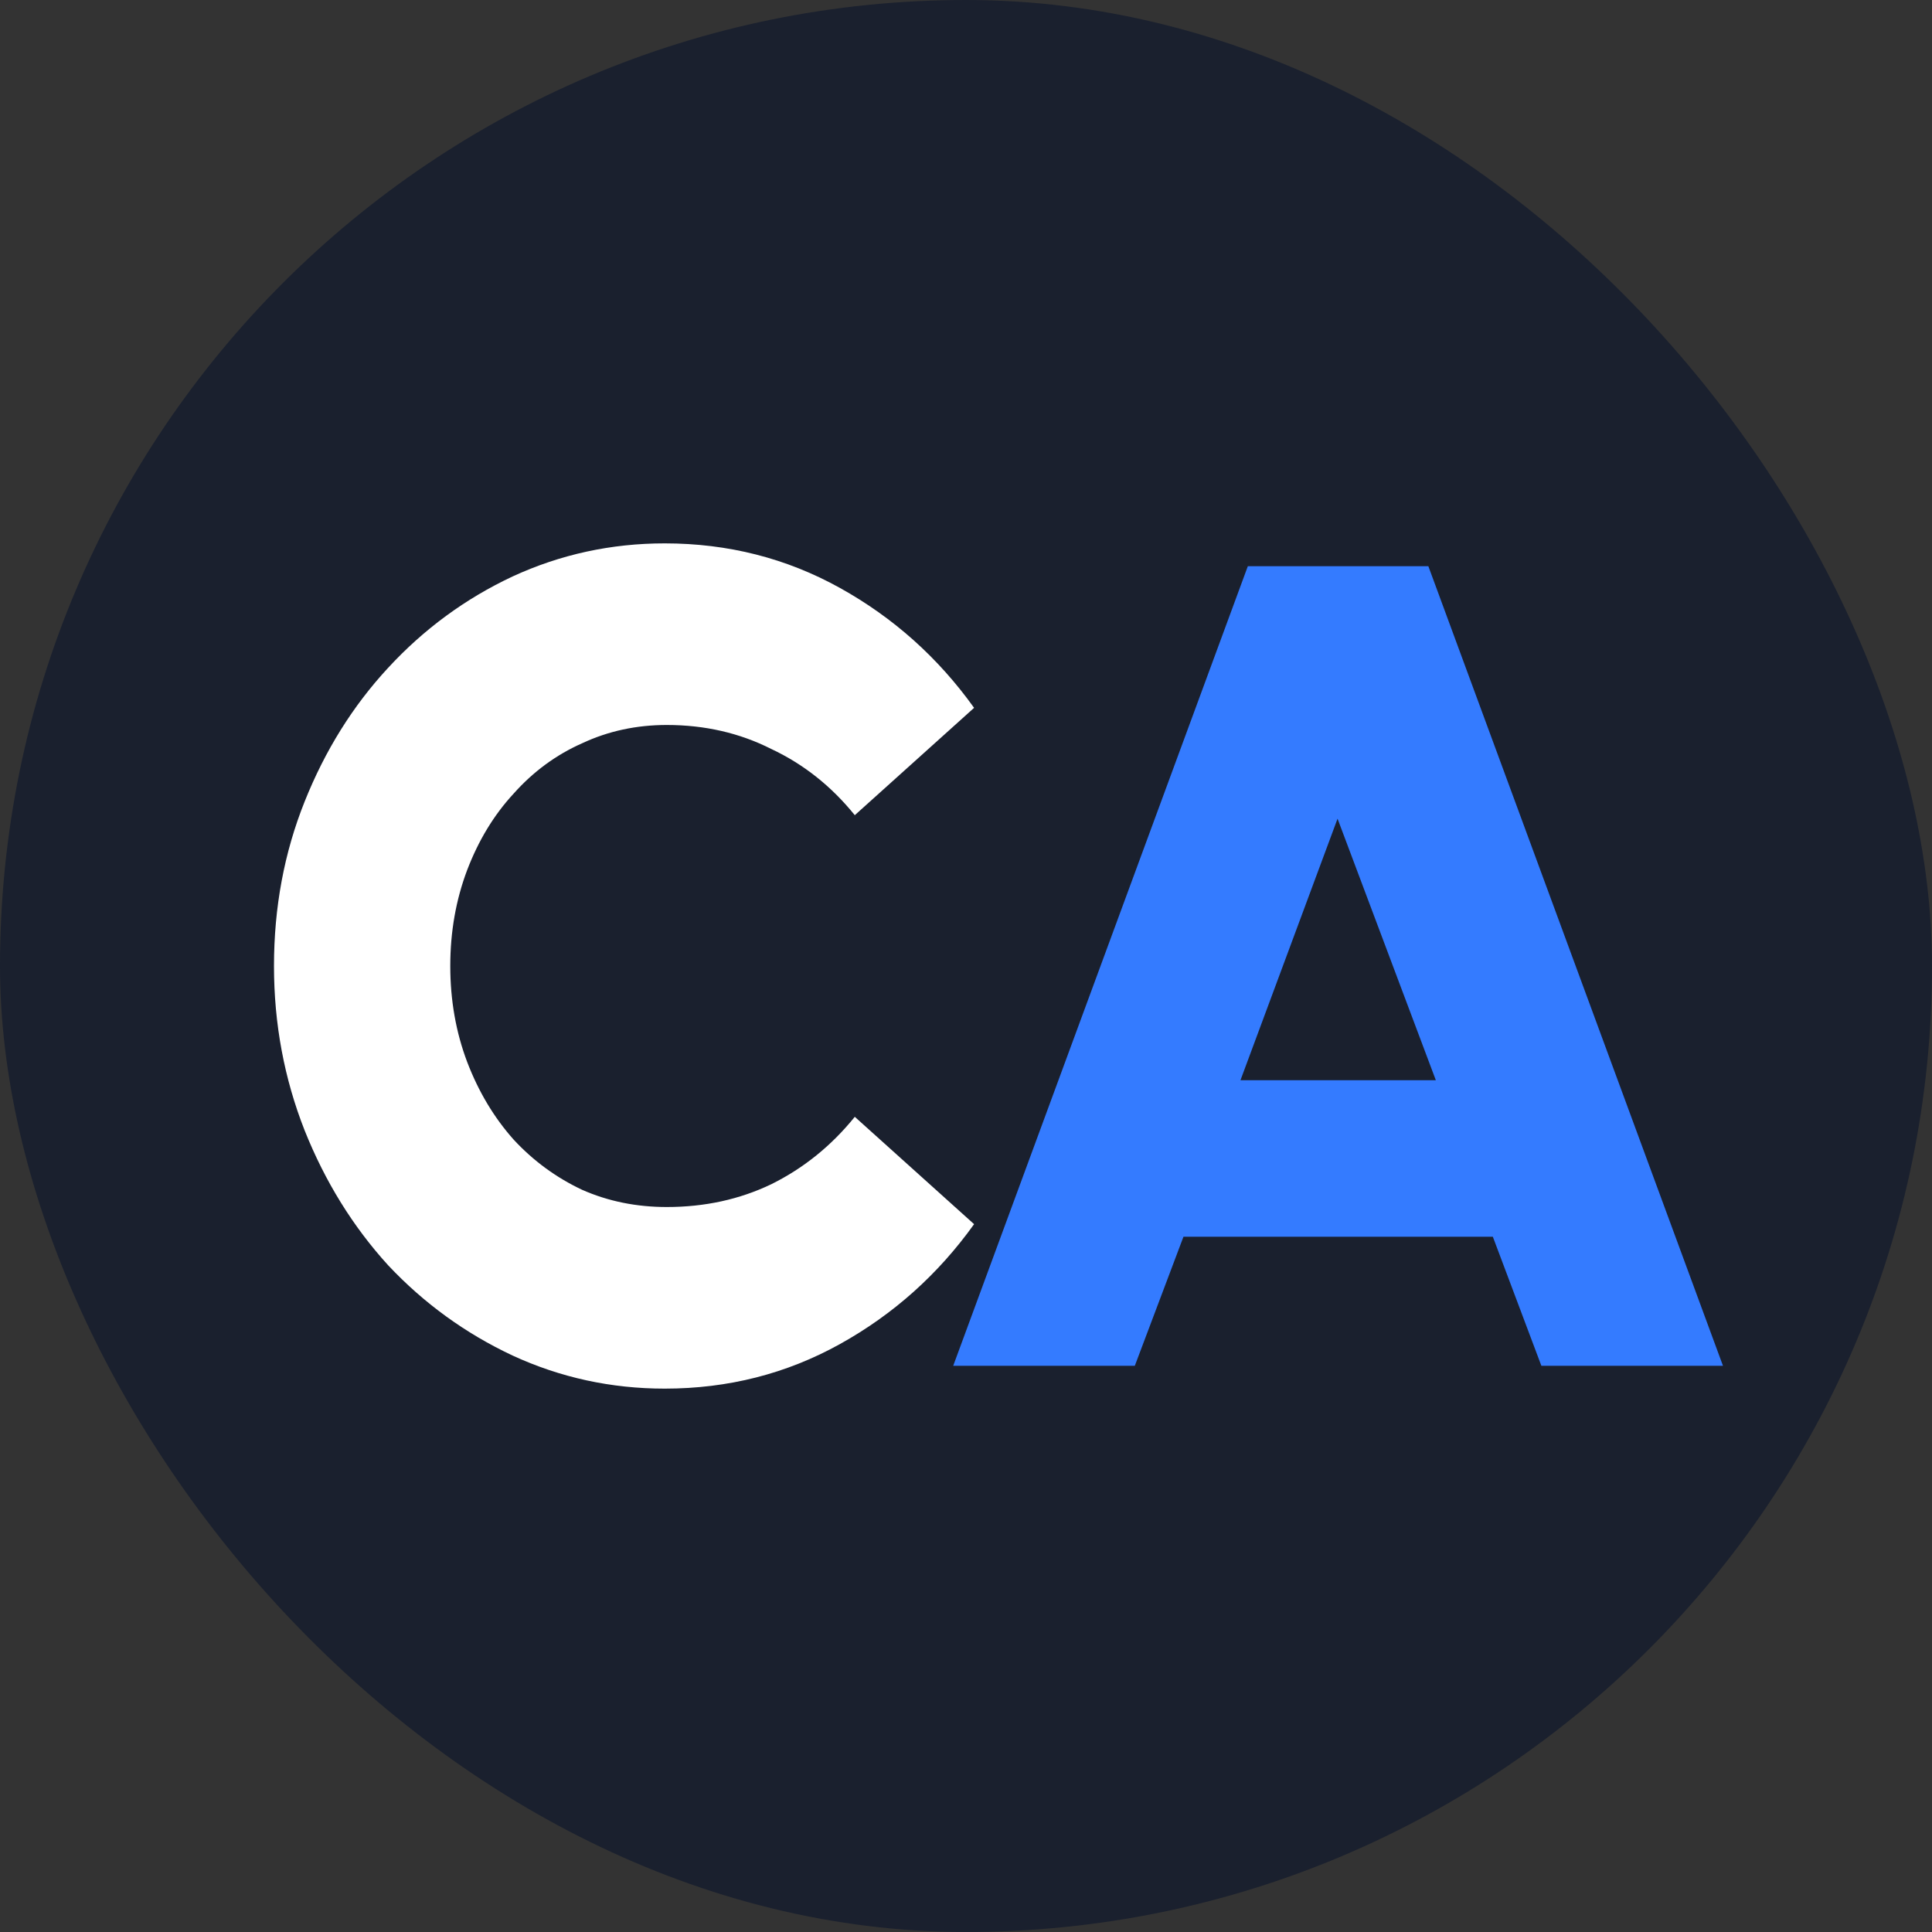
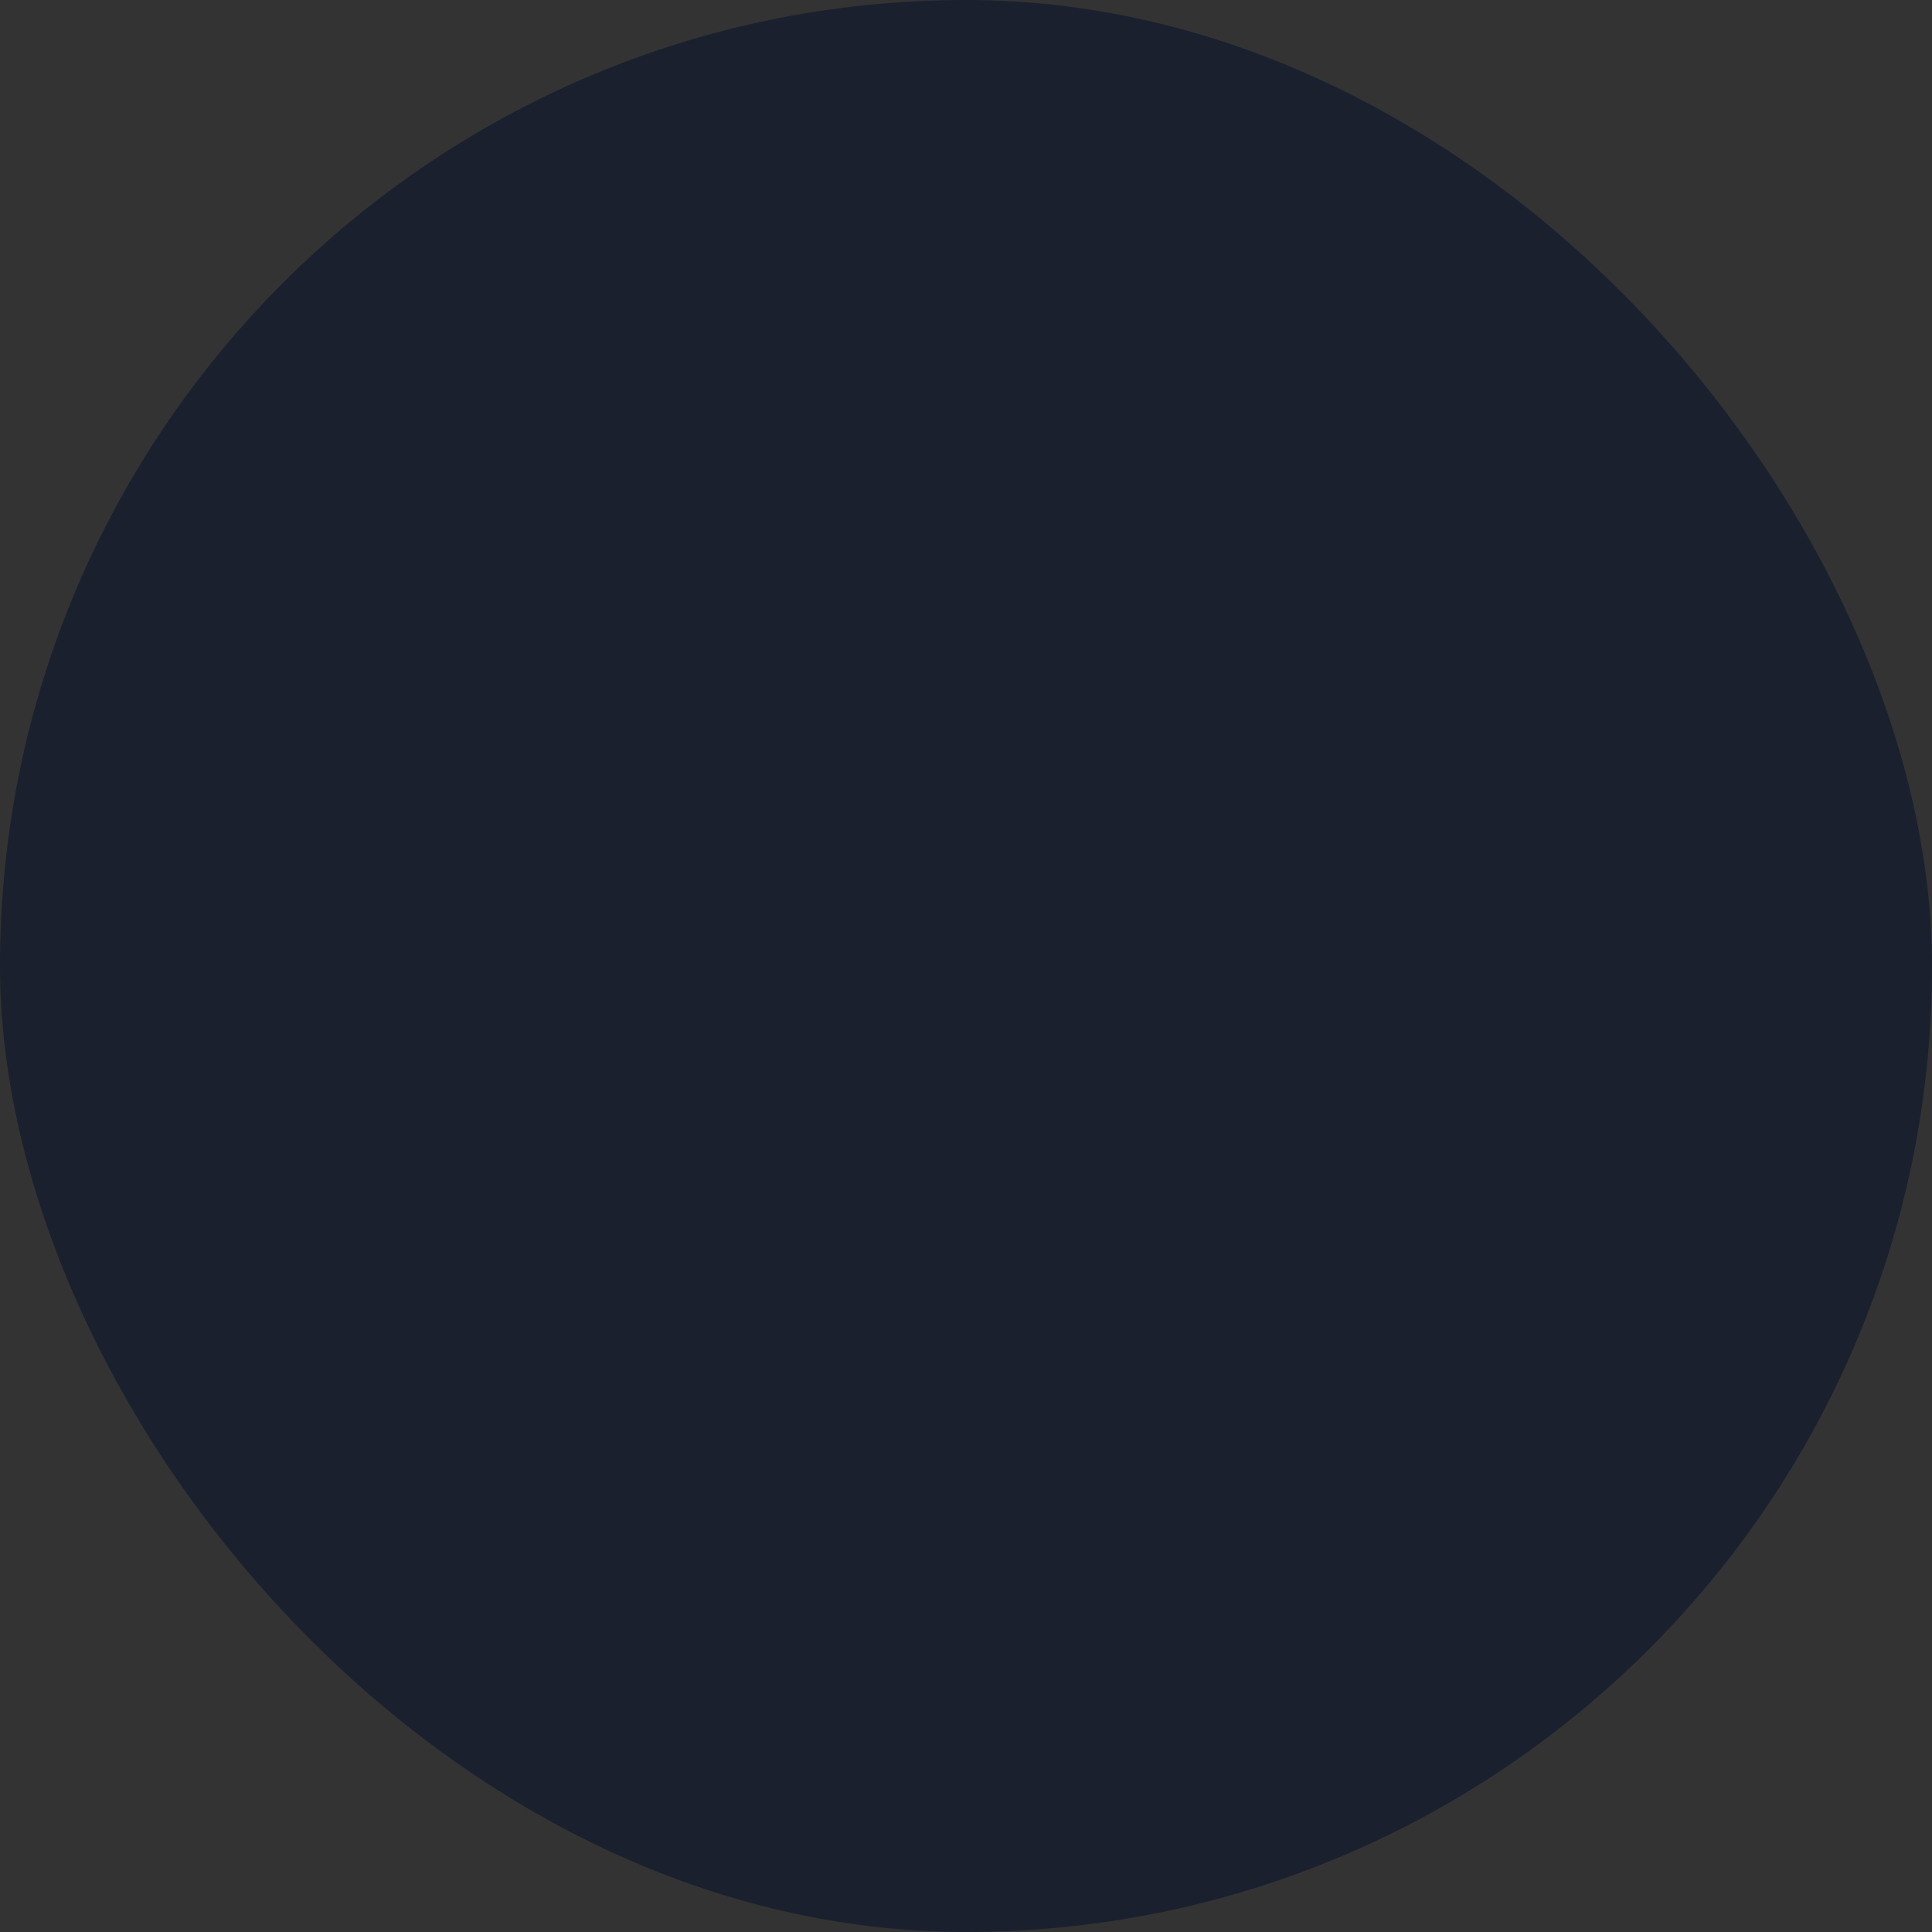
<svg xmlns="http://www.w3.org/2000/svg" version="1.1" width="16" height="16">
  <rect width="100%" height="100%" fill="#333333" stroke="none" />
  <svg width="16" height="16" viewBox="0 0 16 16" fill="none">
    <rect width="16" height="16" rx="8" fill="#1A202E" />
-     <path d="M5.505 11.5C5.062 11.5 4.642 11.409 4.245 11.226C3.855 11.043 3.511 10.794 3.214 10.478C2.922 10.157 2.692 9.785 2.523 9.362C2.354 8.933 2.269 8.479 2.269 8C2.269 7.514 2.354 7.06 2.523 6.638C2.692 6.215 2.922 5.846 3.214 5.531C3.511 5.209 3.855 4.957 4.245 4.774C4.642 4.591 5.062 4.5 5.505 4.5C6.029 4.5 6.513 4.623 6.956 4.869C7.399 5.115 7.769 5.446 8.067 5.862L7.079 6.751C6.886 6.512 6.656 6.329 6.388 6.203C6.125 6.07 5.837 6.004 5.522 6.004C5.271 6.004 5.038 6.054 4.822 6.155C4.607 6.25 4.417 6.389 4.254 6.572C4.091 6.748 3.963 6.959 3.869 7.205C3.776 7.451 3.729 7.716 3.729 8C3.729 8.284 3.776 8.549 3.869 8.795C3.963 9.041 4.091 9.255 4.254 9.438C4.417 9.614 4.607 9.753 4.822 9.854C5.038 9.949 5.271 9.996 5.522 9.996C5.837 9.996 6.125 9.933 6.388 9.807C6.656 9.674 6.886 9.488 7.079 9.249L8.067 10.138C7.769 10.554 7.399 10.885 6.956 11.131C6.513 11.377 6.029 11.5 5.505 11.5Z" fill="white" />
-     <path d="M12.765 11.311L12.363 10.242H9.801L9.398 11.311H7.894L10.334 4.689H11.829L14.269 11.311H12.765ZM10.273 8.946H11.891L11.077 6.78L10.273 8.946Z" fill="#347BFF" />
  </svg>
  <style>@media (prefers-color-scheme: light) { :root { filter: none; } }
@media (prefers-color-scheme: dark) { :root { filter: none; } }
</style>
</svg>